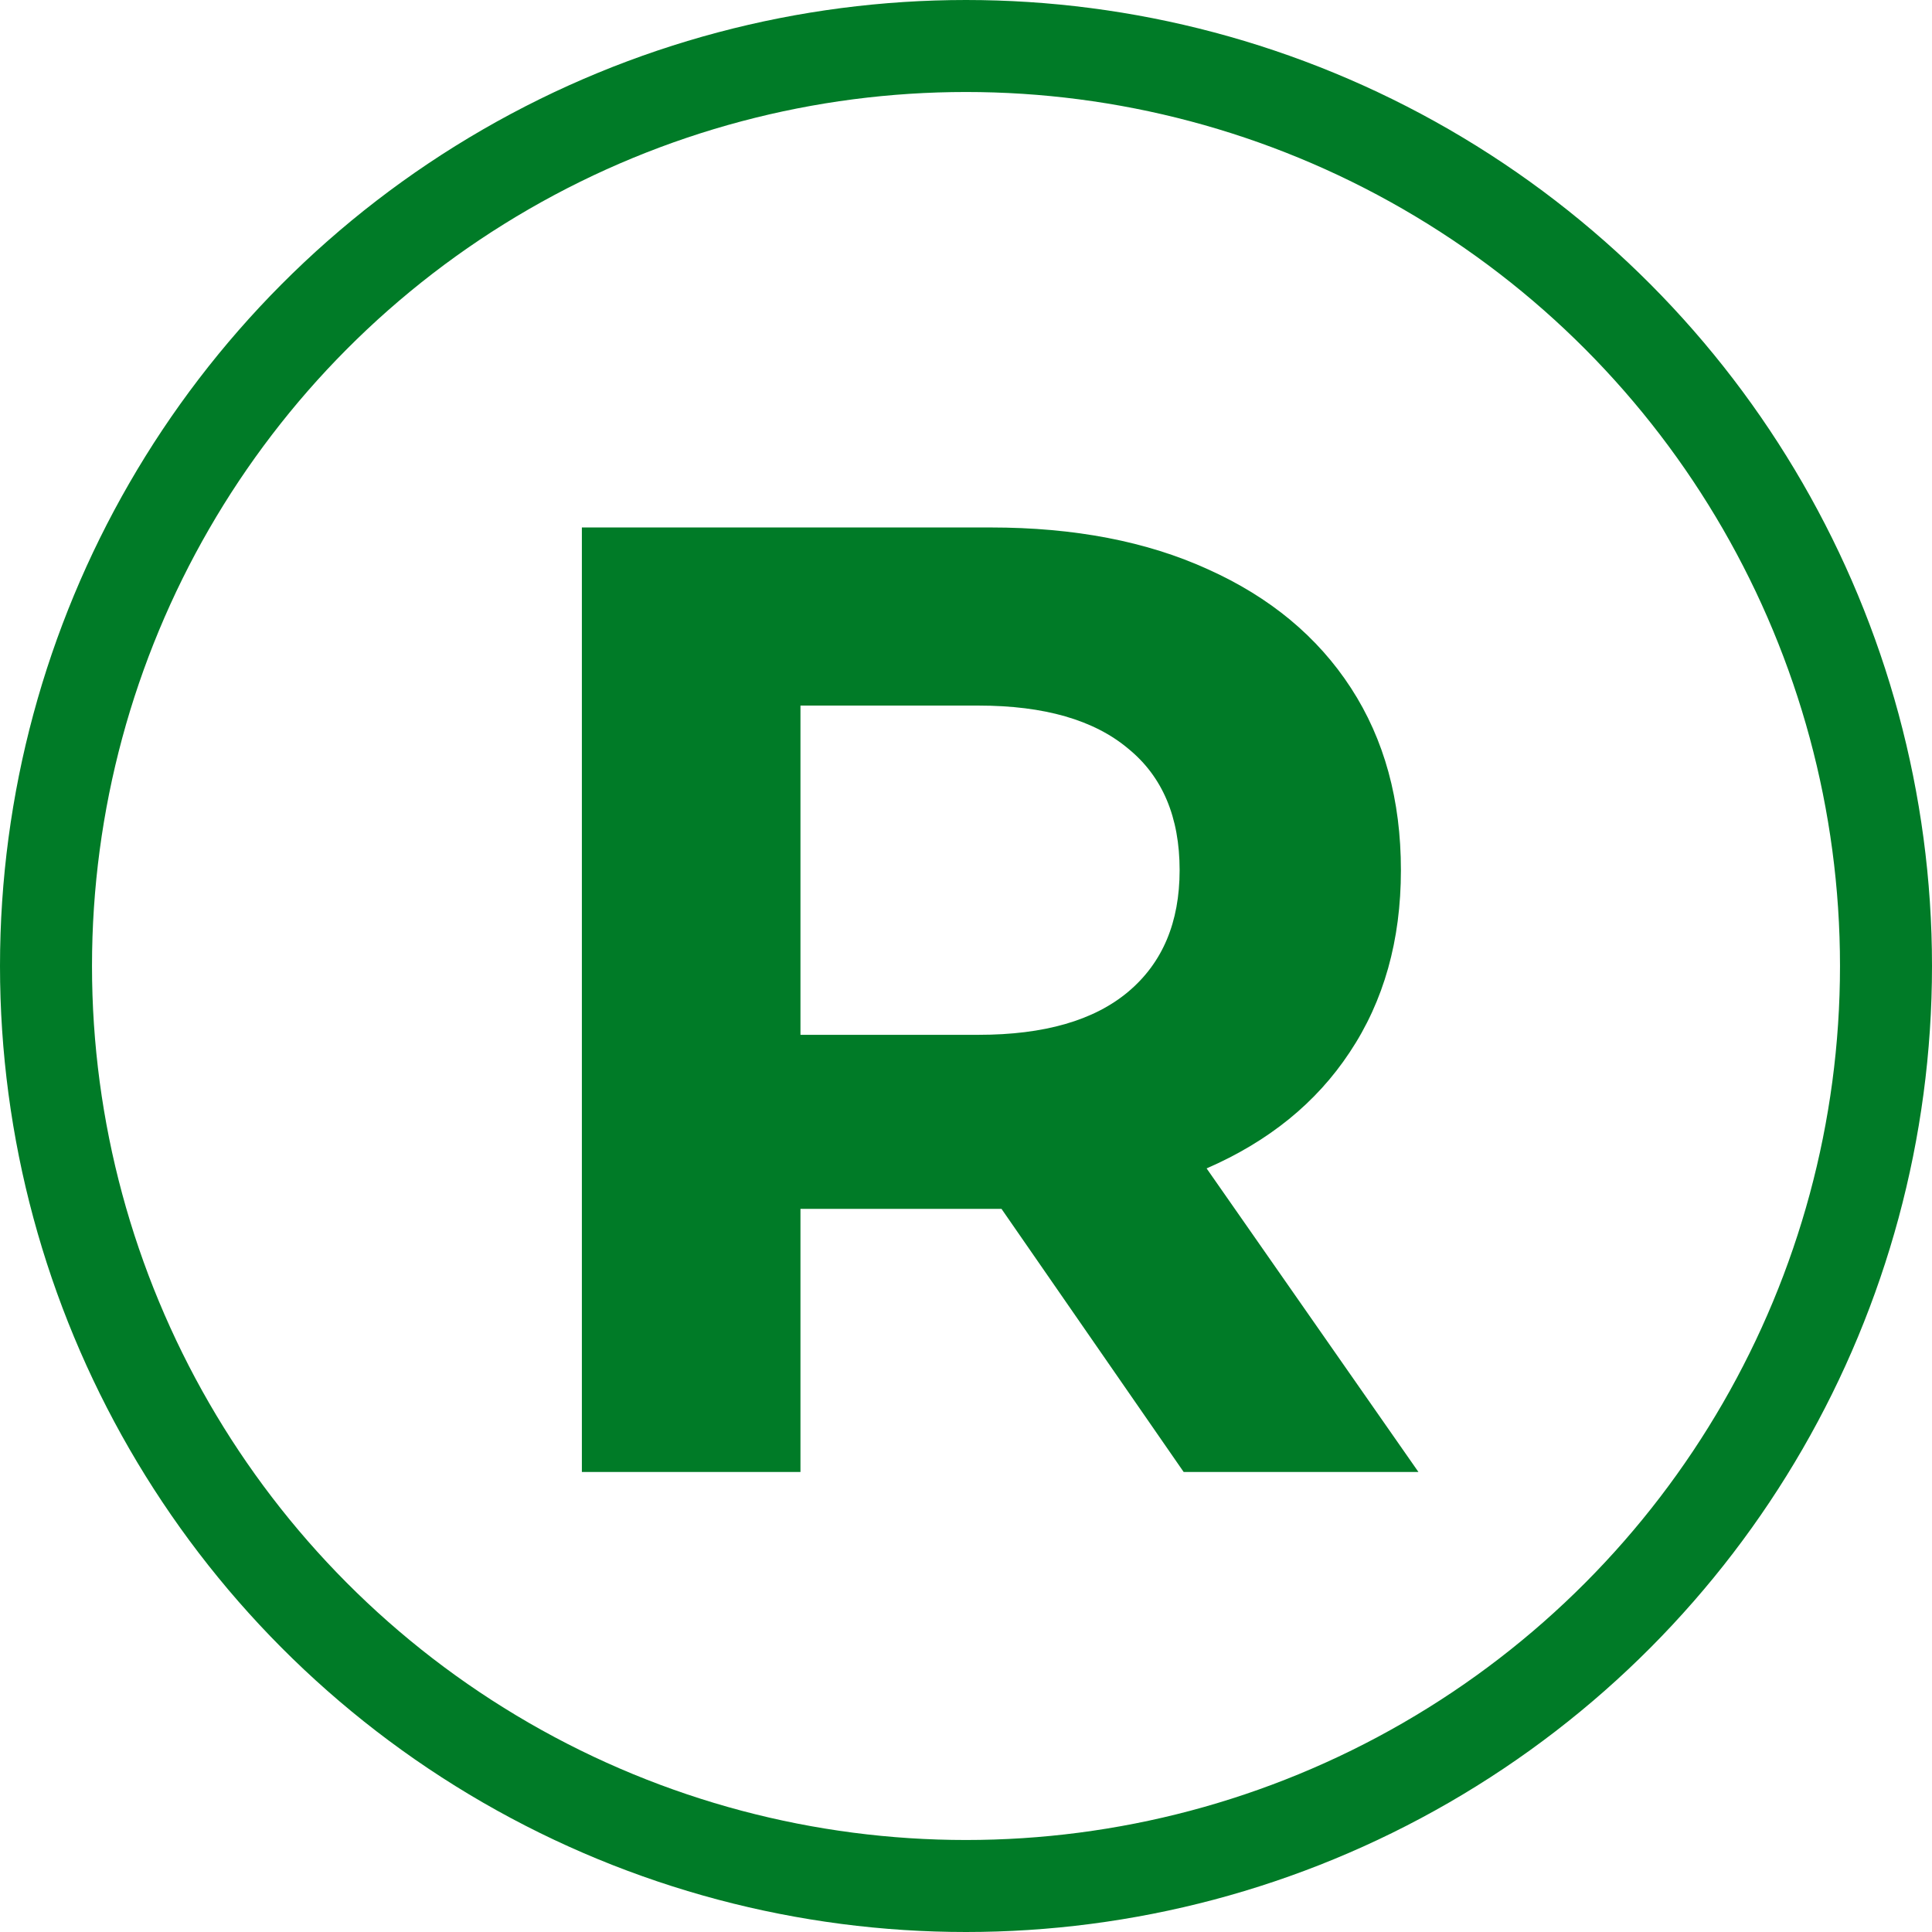
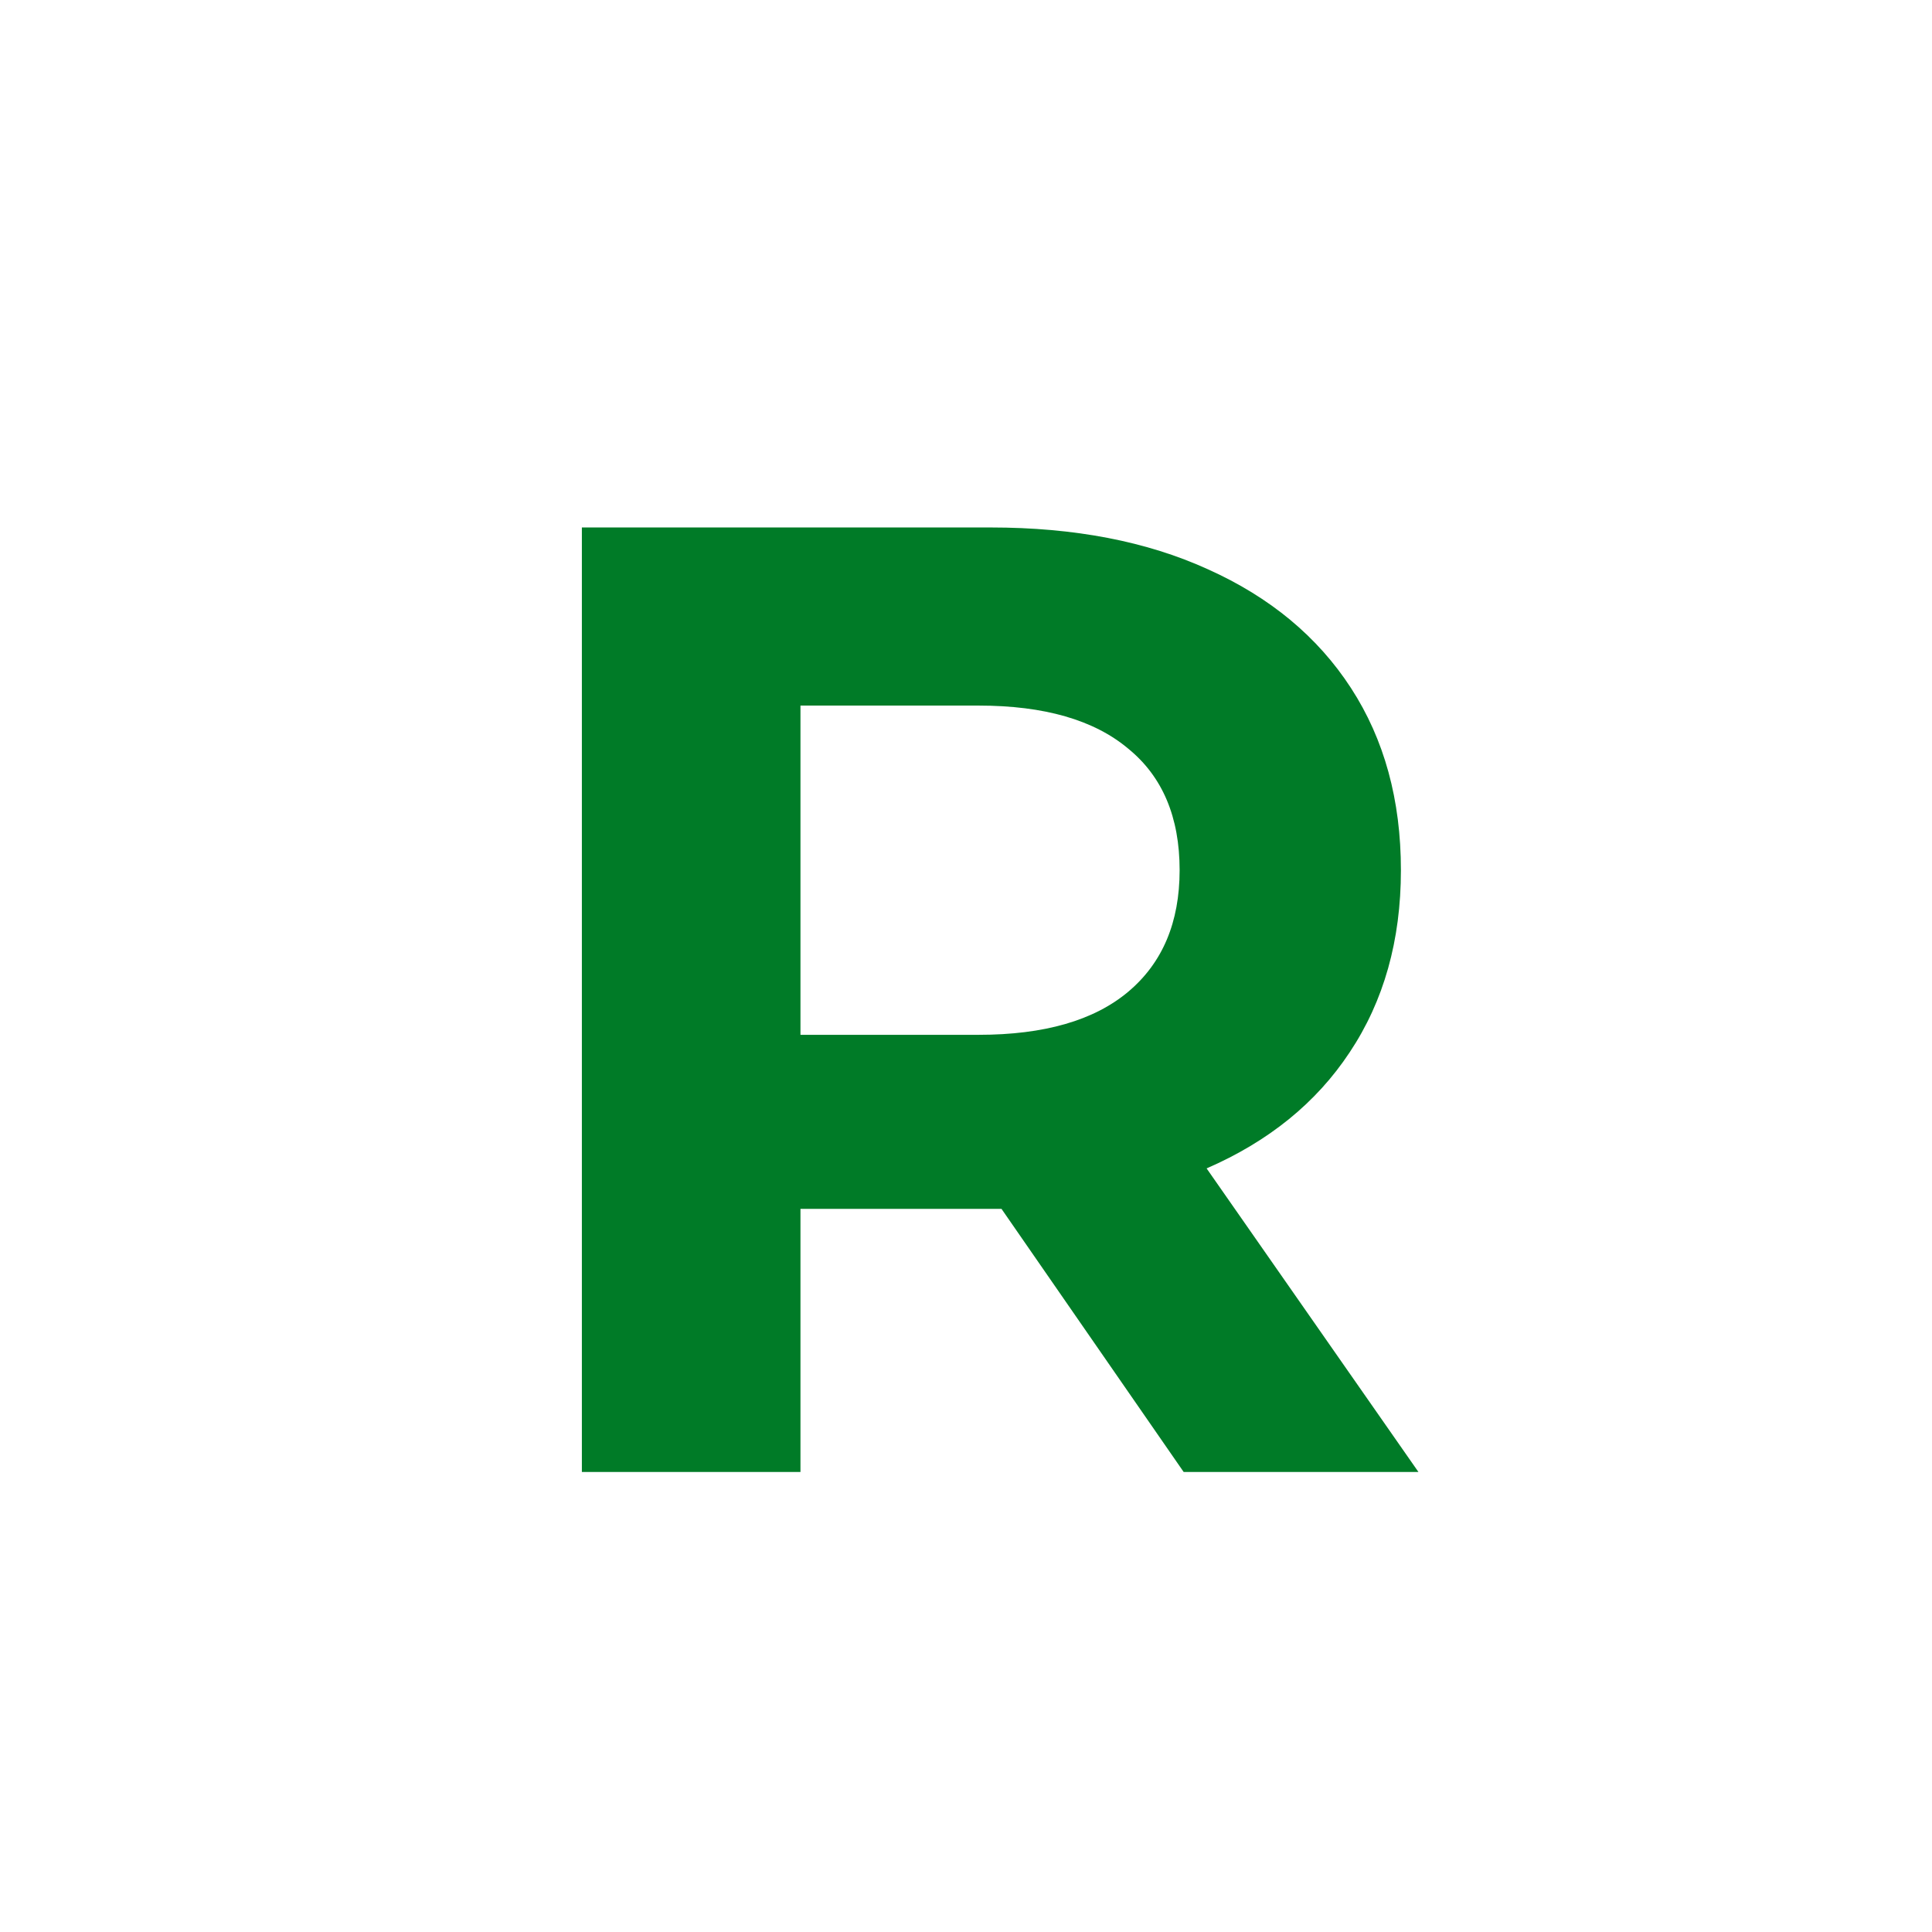
<svg xmlns="http://www.w3.org/2000/svg" width="63" height="63" viewBox="0 0 63 63" fill="none">
  <path d="m38.598 48-5.94-8.58h-6.556V48h-7.128V17.2h13.332q4.093 0 7.084 1.364 3.036 1.364 4.664 3.872 1.629 2.508 1.628 5.94 0 3.432-1.672 5.94-1.628 2.464-4.664 3.784l6.908 9.9zm-.132-19.624q0-2.595-1.672-3.96-1.671-1.408-4.884-1.408h-5.808v10.736h5.808q3.213 0 4.884-1.408t1.672-3.96" fill="#007B27" />
-   <circle cx="31.5" cy="31.5" r="30" stroke="#007B27" stroke-width="3" />
</svg>